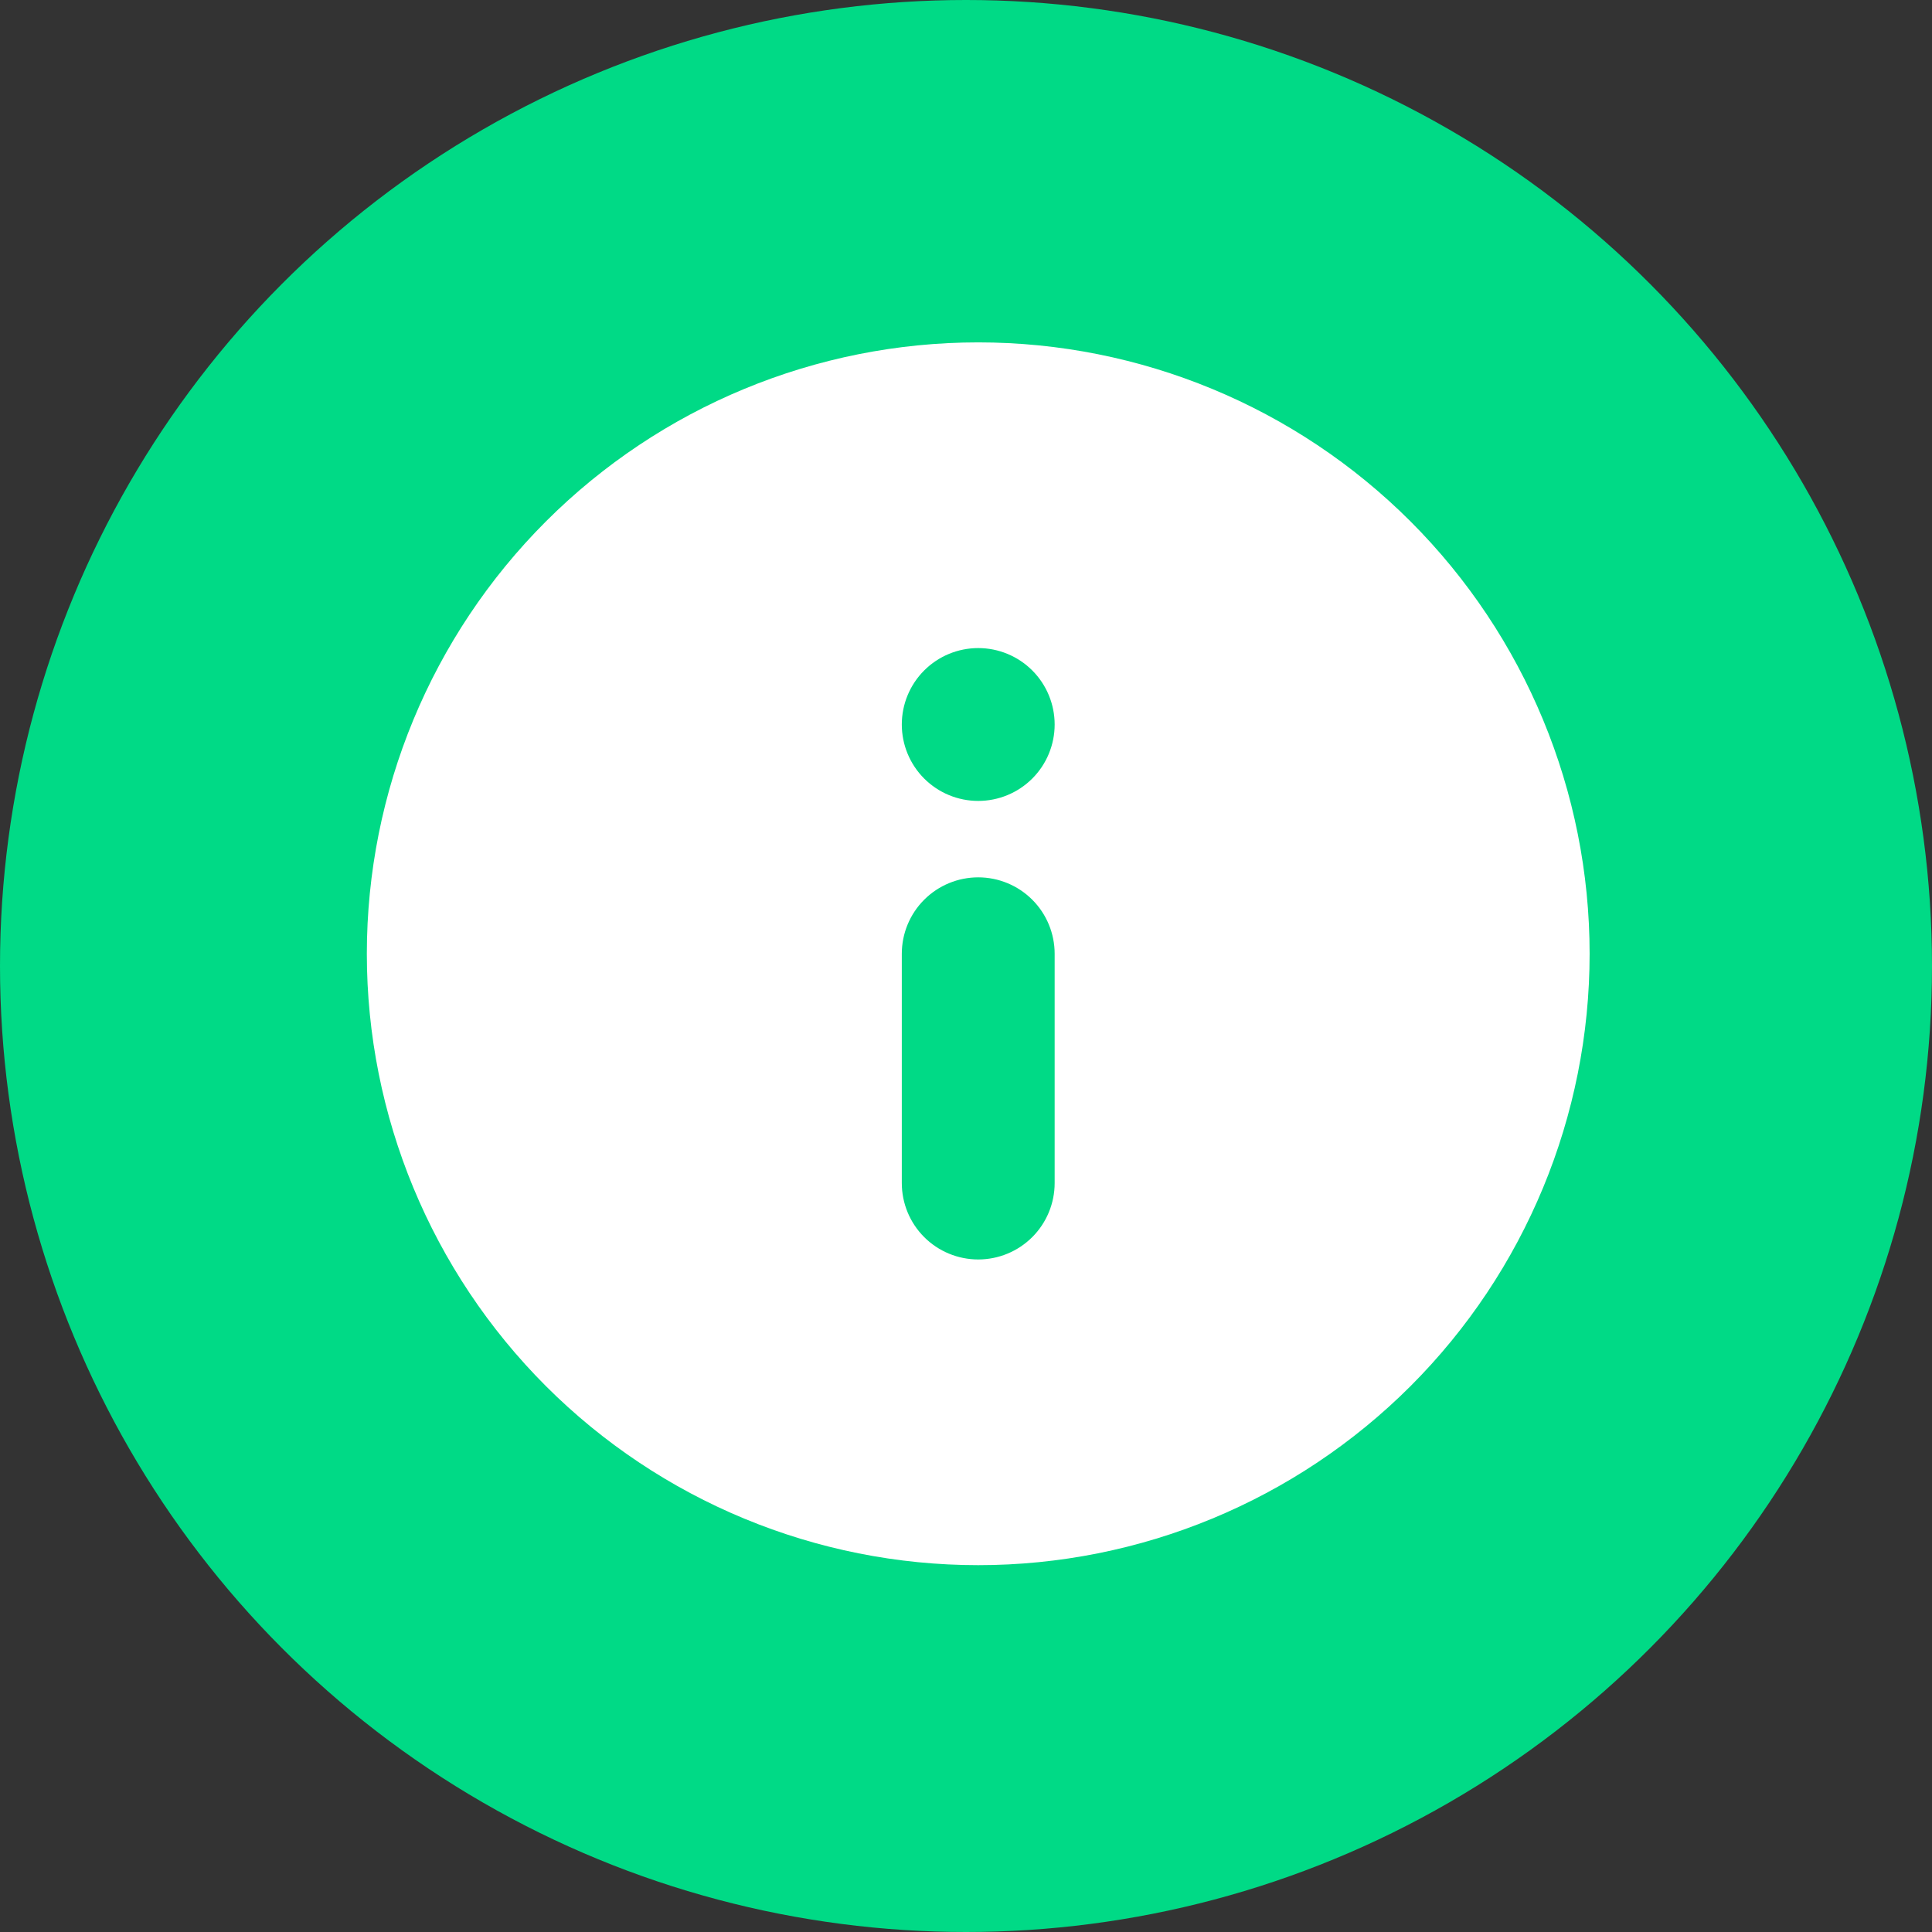
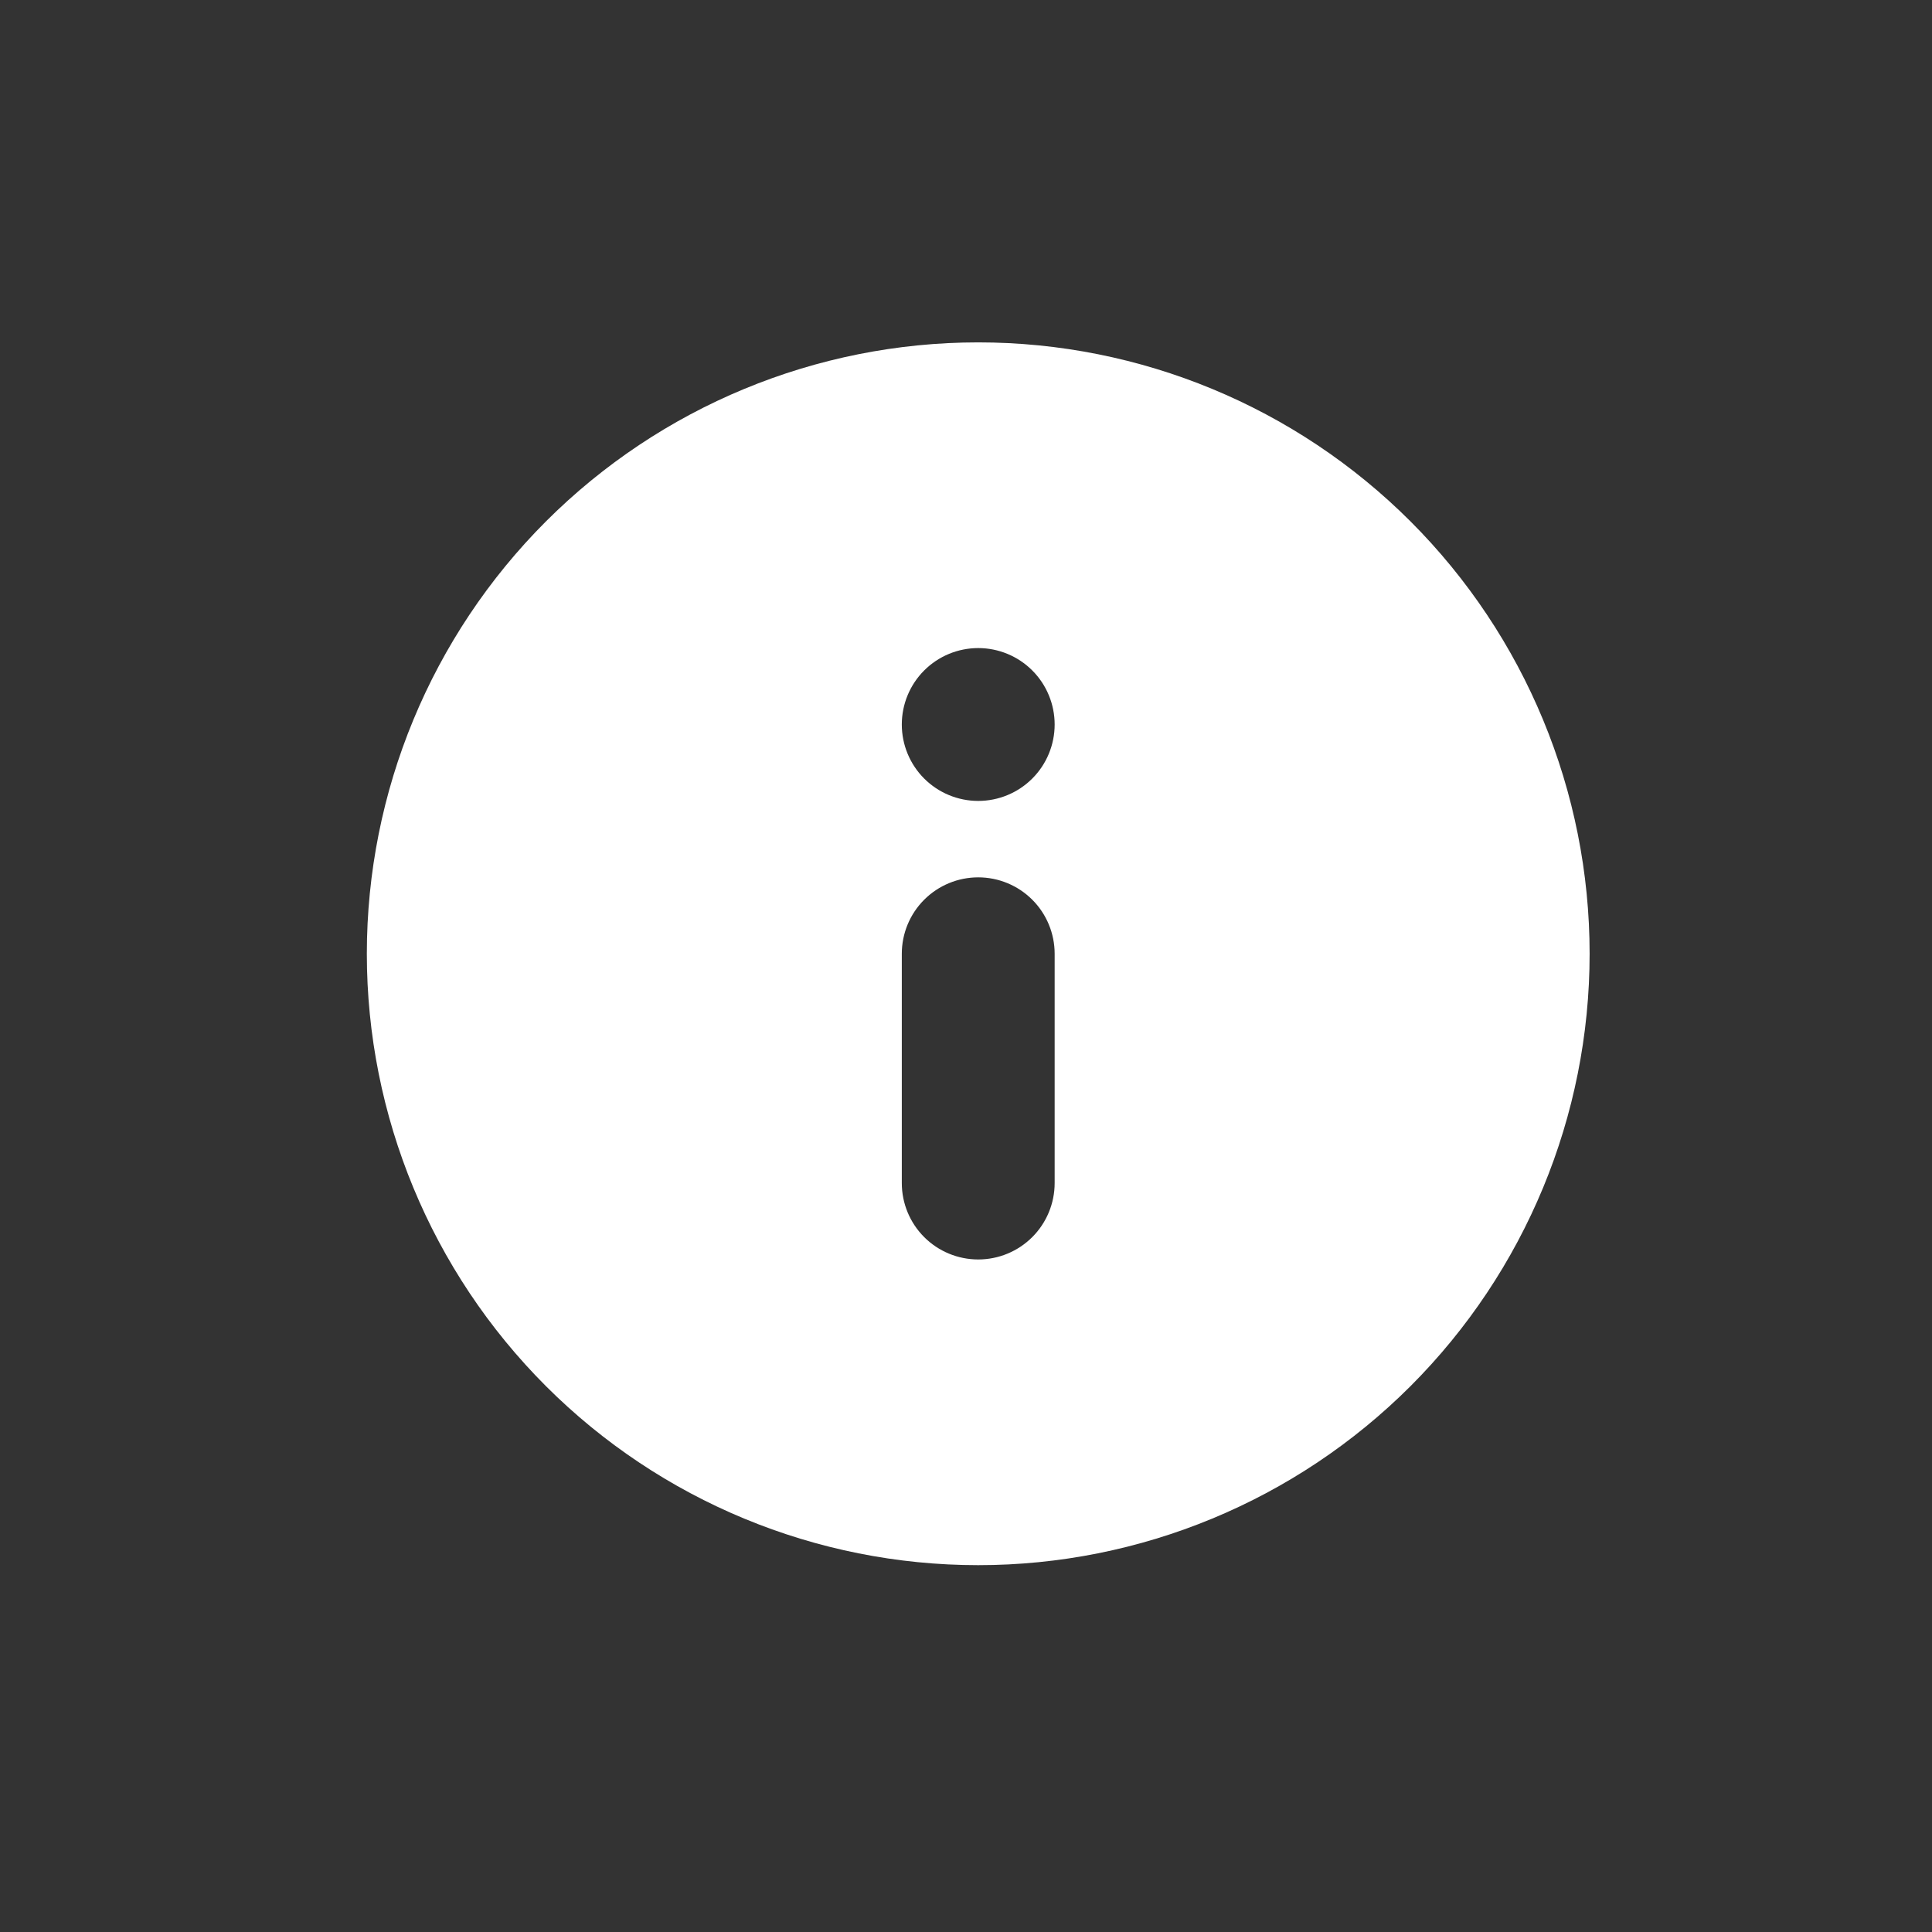
<svg xmlns="http://www.w3.org/2000/svg" width="79" height="79" viewBox="0 0 79 79" fill="none">
  <rect x="0" y="0" width="79" height="79" fill="#333333" stroke="none" />
-   <circle cx="39.5" cy="39.5" r="39.5" fill="#00DA86" />
  <path fill-rule="evenodd" clip-rule="evenodd" d="M65 39C65 45.63 62.366 51.989 57.678 56.678C52.989 61.366 46.63 64 40 64C33.37 64 27.011 61.366 22.322 56.678C17.634 51.989 15 45.63 15 39C15 32.37 17.634 26.011 22.322 21.322C27.011 16.634 33.37 14 40 14C46.63 14 52.989 16.634 57.678 21.322C62.366 26.011 65 32.37 65 39ZM43.125 29.625C43.125 30.454 42.796 31.249 42.21 31.835C41.624 32.421 40.829 32.75 40 32.75C39.171 32.75 38.376 32.421 37.79 31.835C37.204 31.249 36.875 30.454 36.875 29.625C36.875 28.796 37.204 28.001 37.79 27.415C38.376 26.829 39.171 26.5 40 26.5C40.829 26.5 41.624 26.829 42.21 27.415C42.796 28.001 43.125 28.796 43.125 29.625ZM40 35.875C39.171 35.875 38.376 36.204 37.79 36.79C37.204 37.376 36.875 38.171 36.875 39V48.375C36.875 49.204 37.204 49.999 37.79 50.585C38.376 51.171 39.171 51.5 40 51.5C40.829 51.5 41.624 51.171 42.21 50.585C42.796 49.999 43.125 49.204 43.125 48.375V39C43.125 38.171 42.796 37.376 42.21 36.79C41.624 36.204 40.829 35.875 40 35.875Z" fill="white" />
</svg>